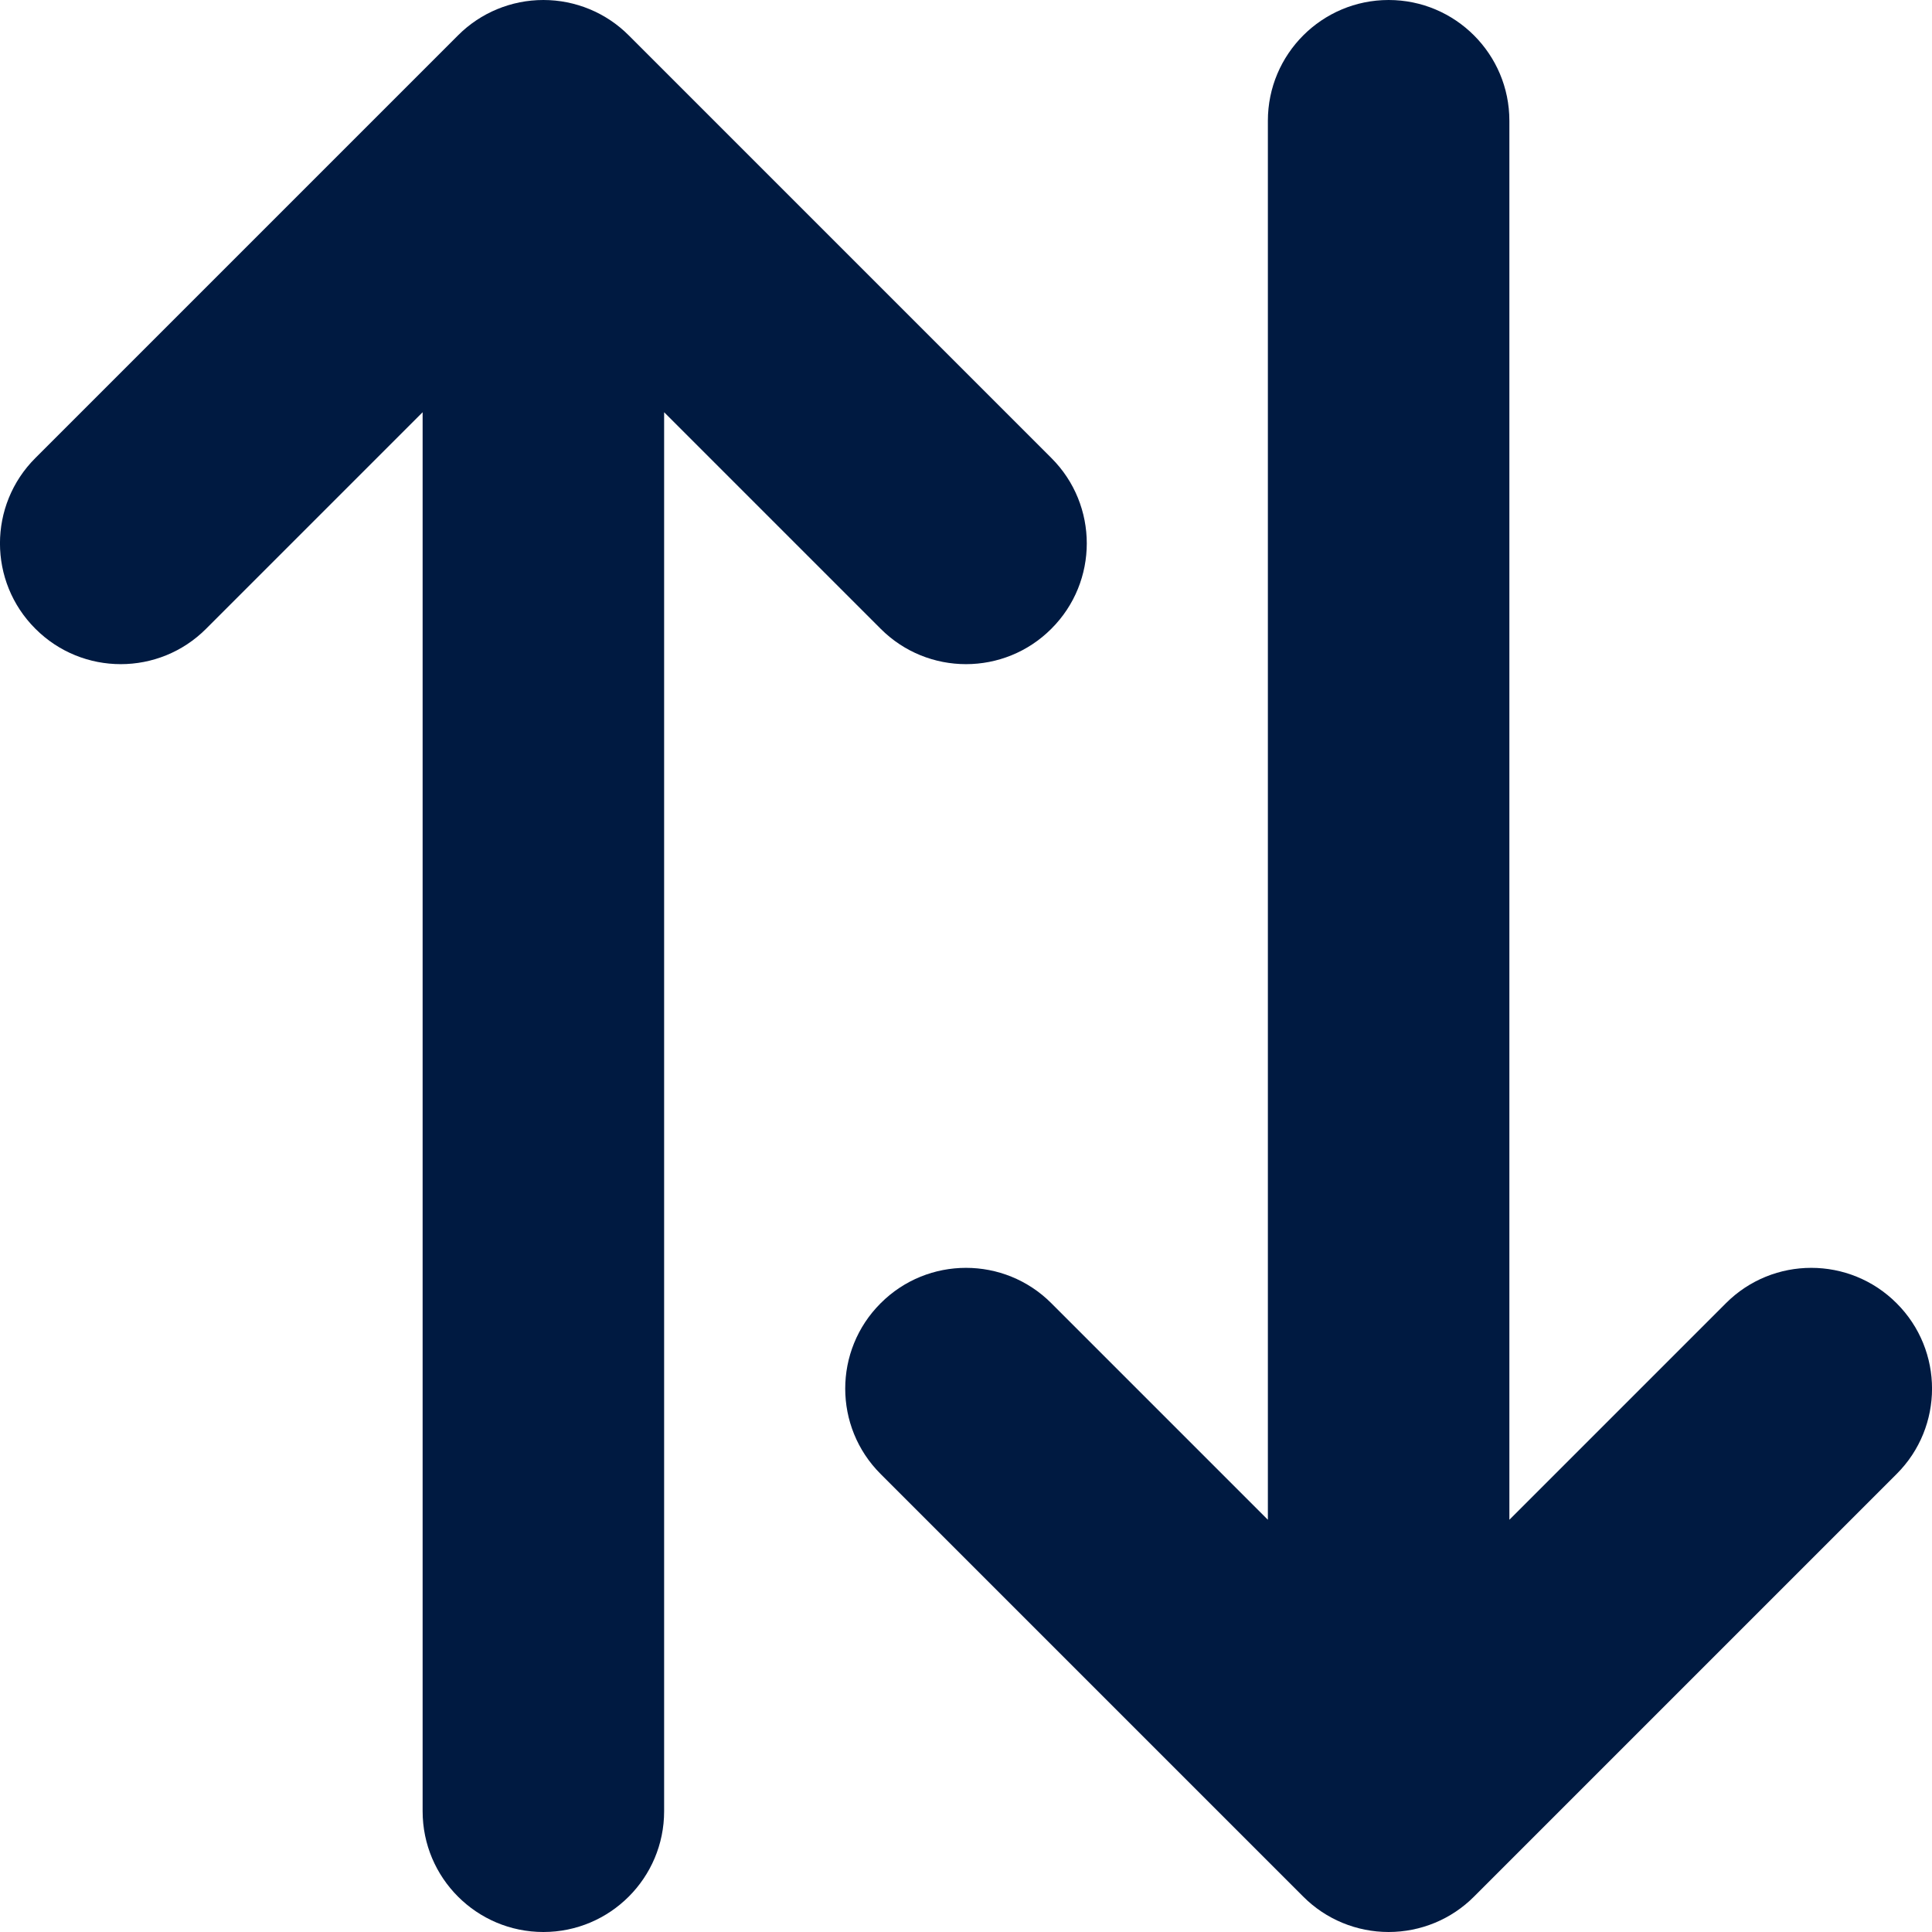
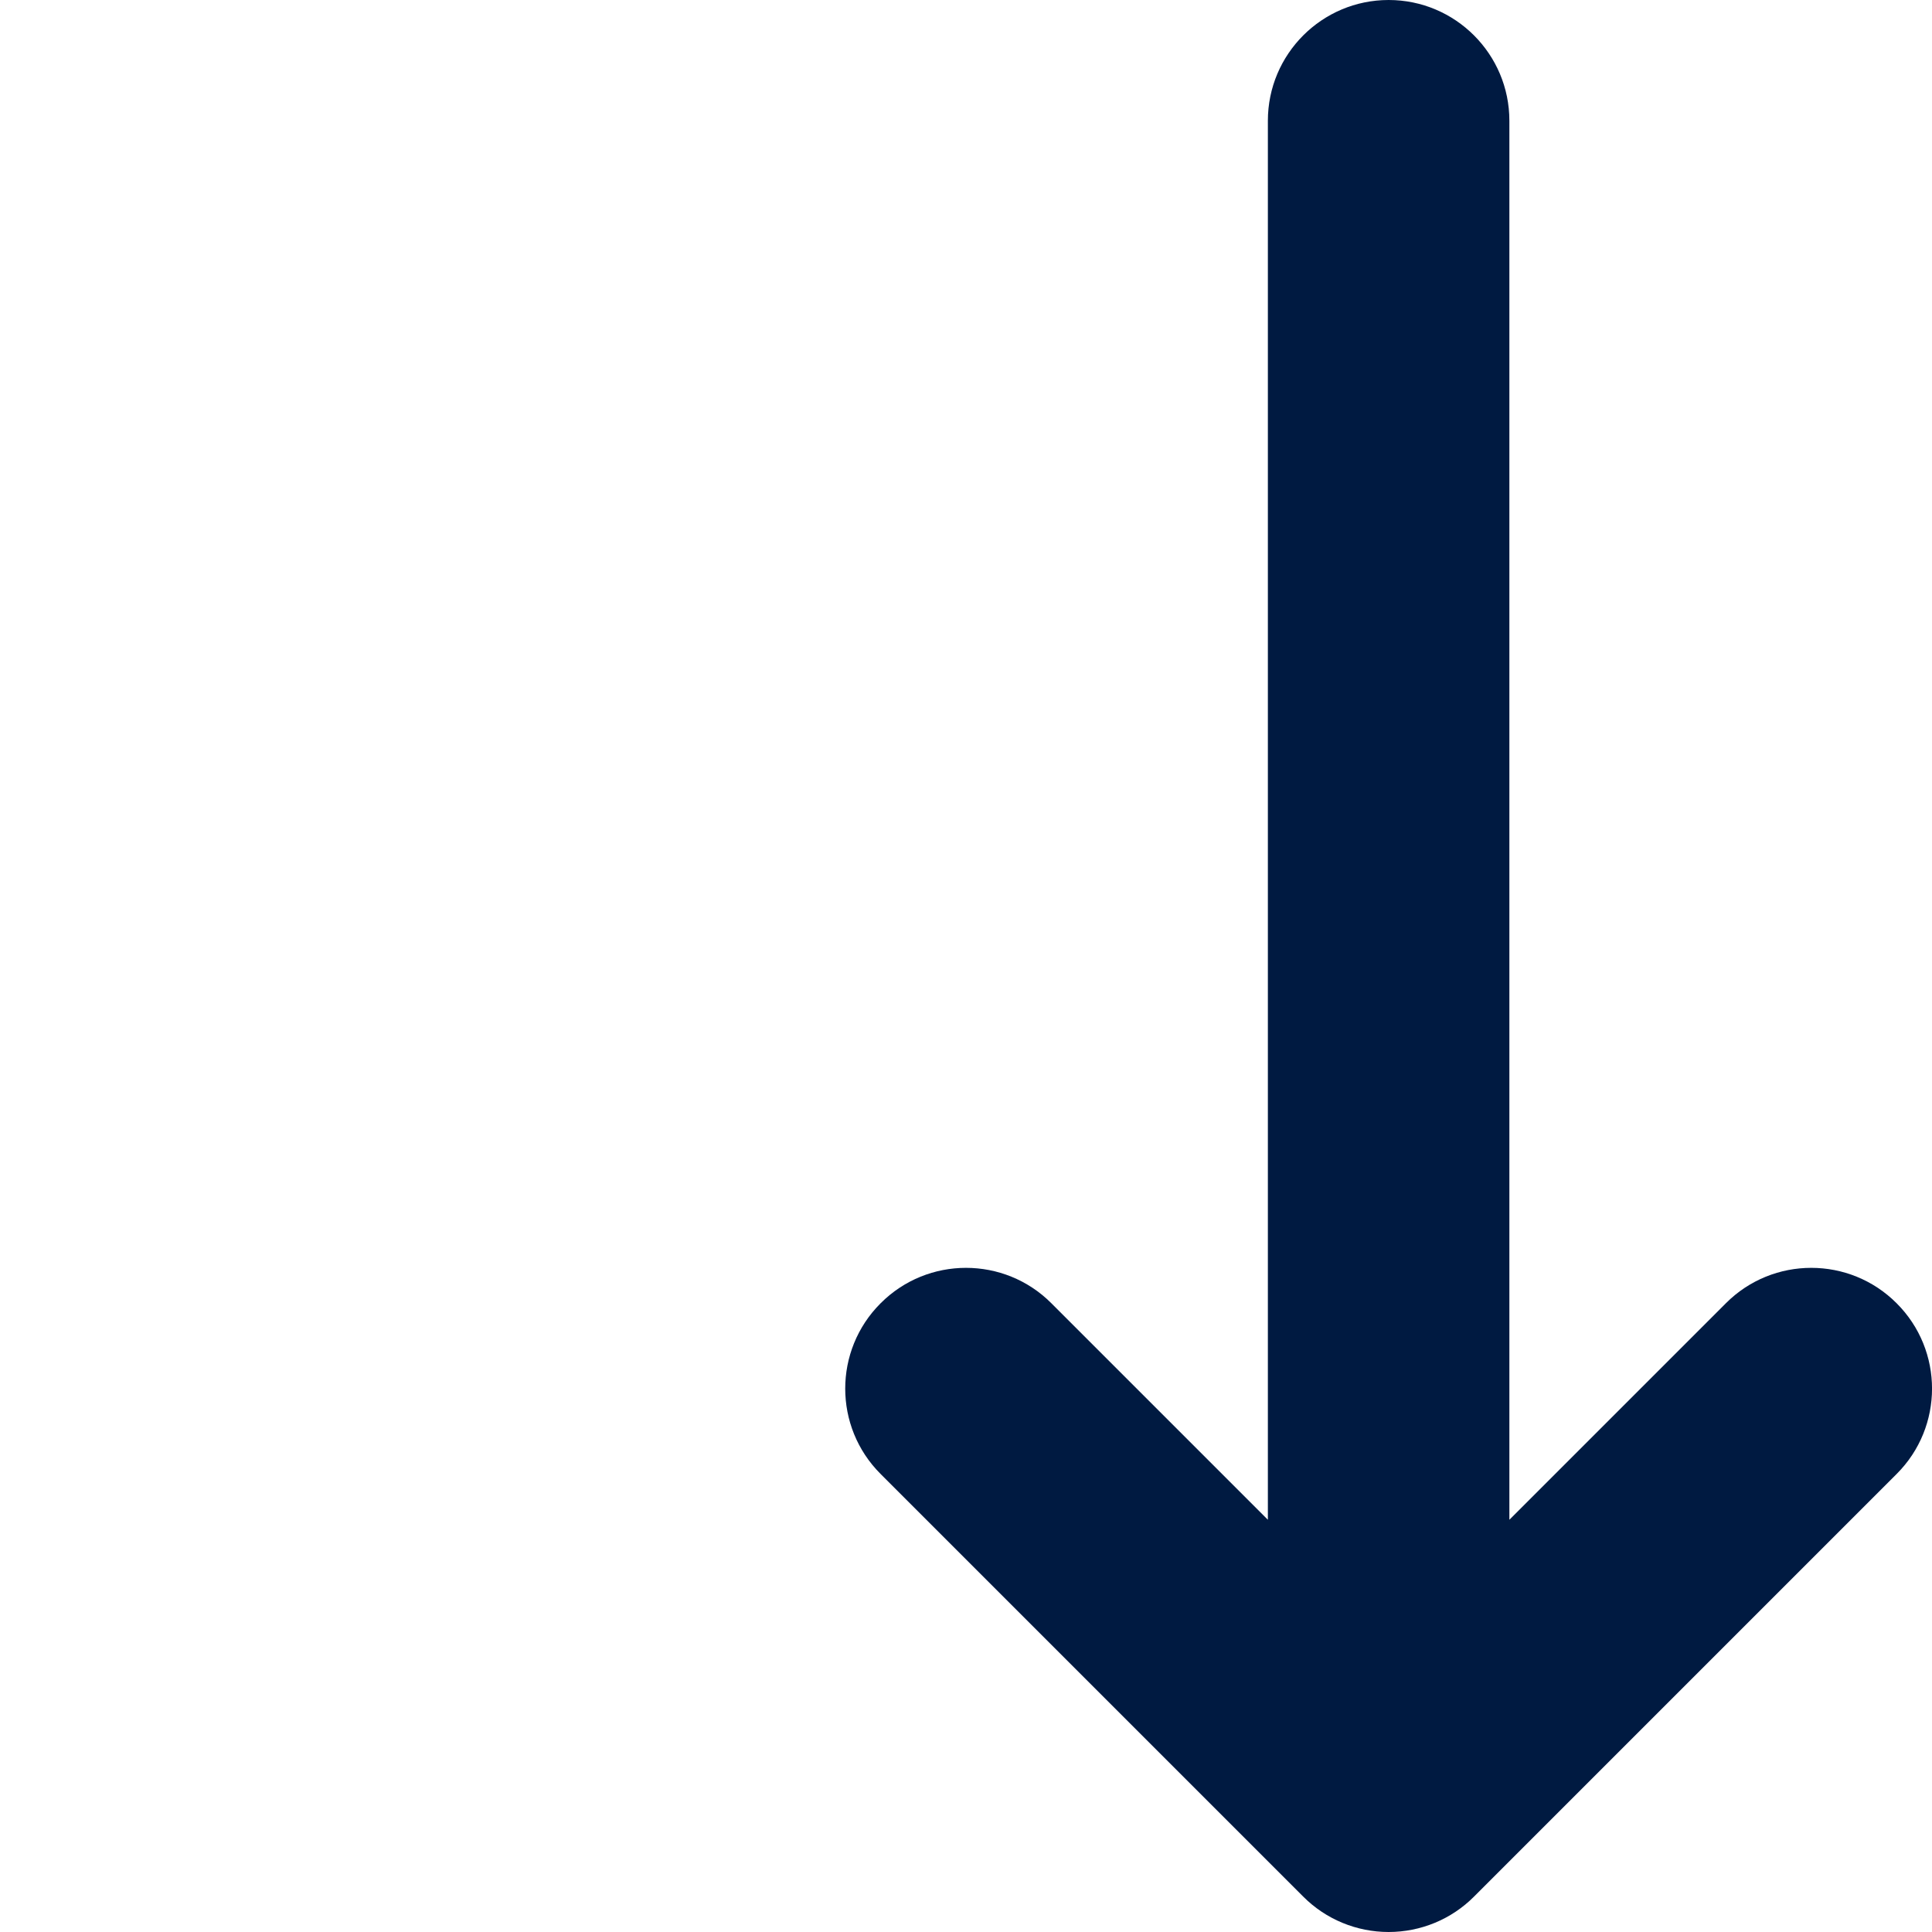
<svg xmlns="http://www.w3.org/2000/svg" width="16" height="16" viewBox="0 0 16 16" fill="none">
-   <path d="M0.293 5.207C0.683 5.598 1.317 5.598 1.707 5.207L3.5 3.414L3.5 15C3.5 15.552 3.948 16 4.5 16C5.052 16 5.5 15.552 5.5 15L5.5 3.414L7.293 5.207C7.683 5.598 8.317 5.598 8.707 5.207C9.098 4.817 9.098 4.183 8.707 3.793L5.207 0.293C5.02 0.105 4.765 -2.08294e-07 4.5 -1.96701e-07C4.235 -1.85108e-07 3.98 0.105 3.793 0.293L0.293 3.793C-0.098 4.183 -0.098 4.817 0.293 5.207Z" fill="#001A41" />
  <path d="M15.707 10.793C15.317 10.402 14.683 10.402 14.293 10.793L12.5 12.586L12.5 1C12.5 0.448 12.052 -5.26822e-07 11.5 -5.02681e-07C10.948 -4.7854e-07 10.5 0.448 10.5 1L10.5 12.586L8.707 10.793C8.317 10.402 7.683 10.402 7.293 10.793C6.902 11.183 6.902 11.817 7.293 12.207L10.793 15.707C10.98 15.895 11.235 16 11.5 16C11.765 16 12.02 15.895 12.207 15.707L15.707 12.207C16.098 11.817 16.098 11.183 15.707 10.793Z" fill="#001A41" />
</svg>